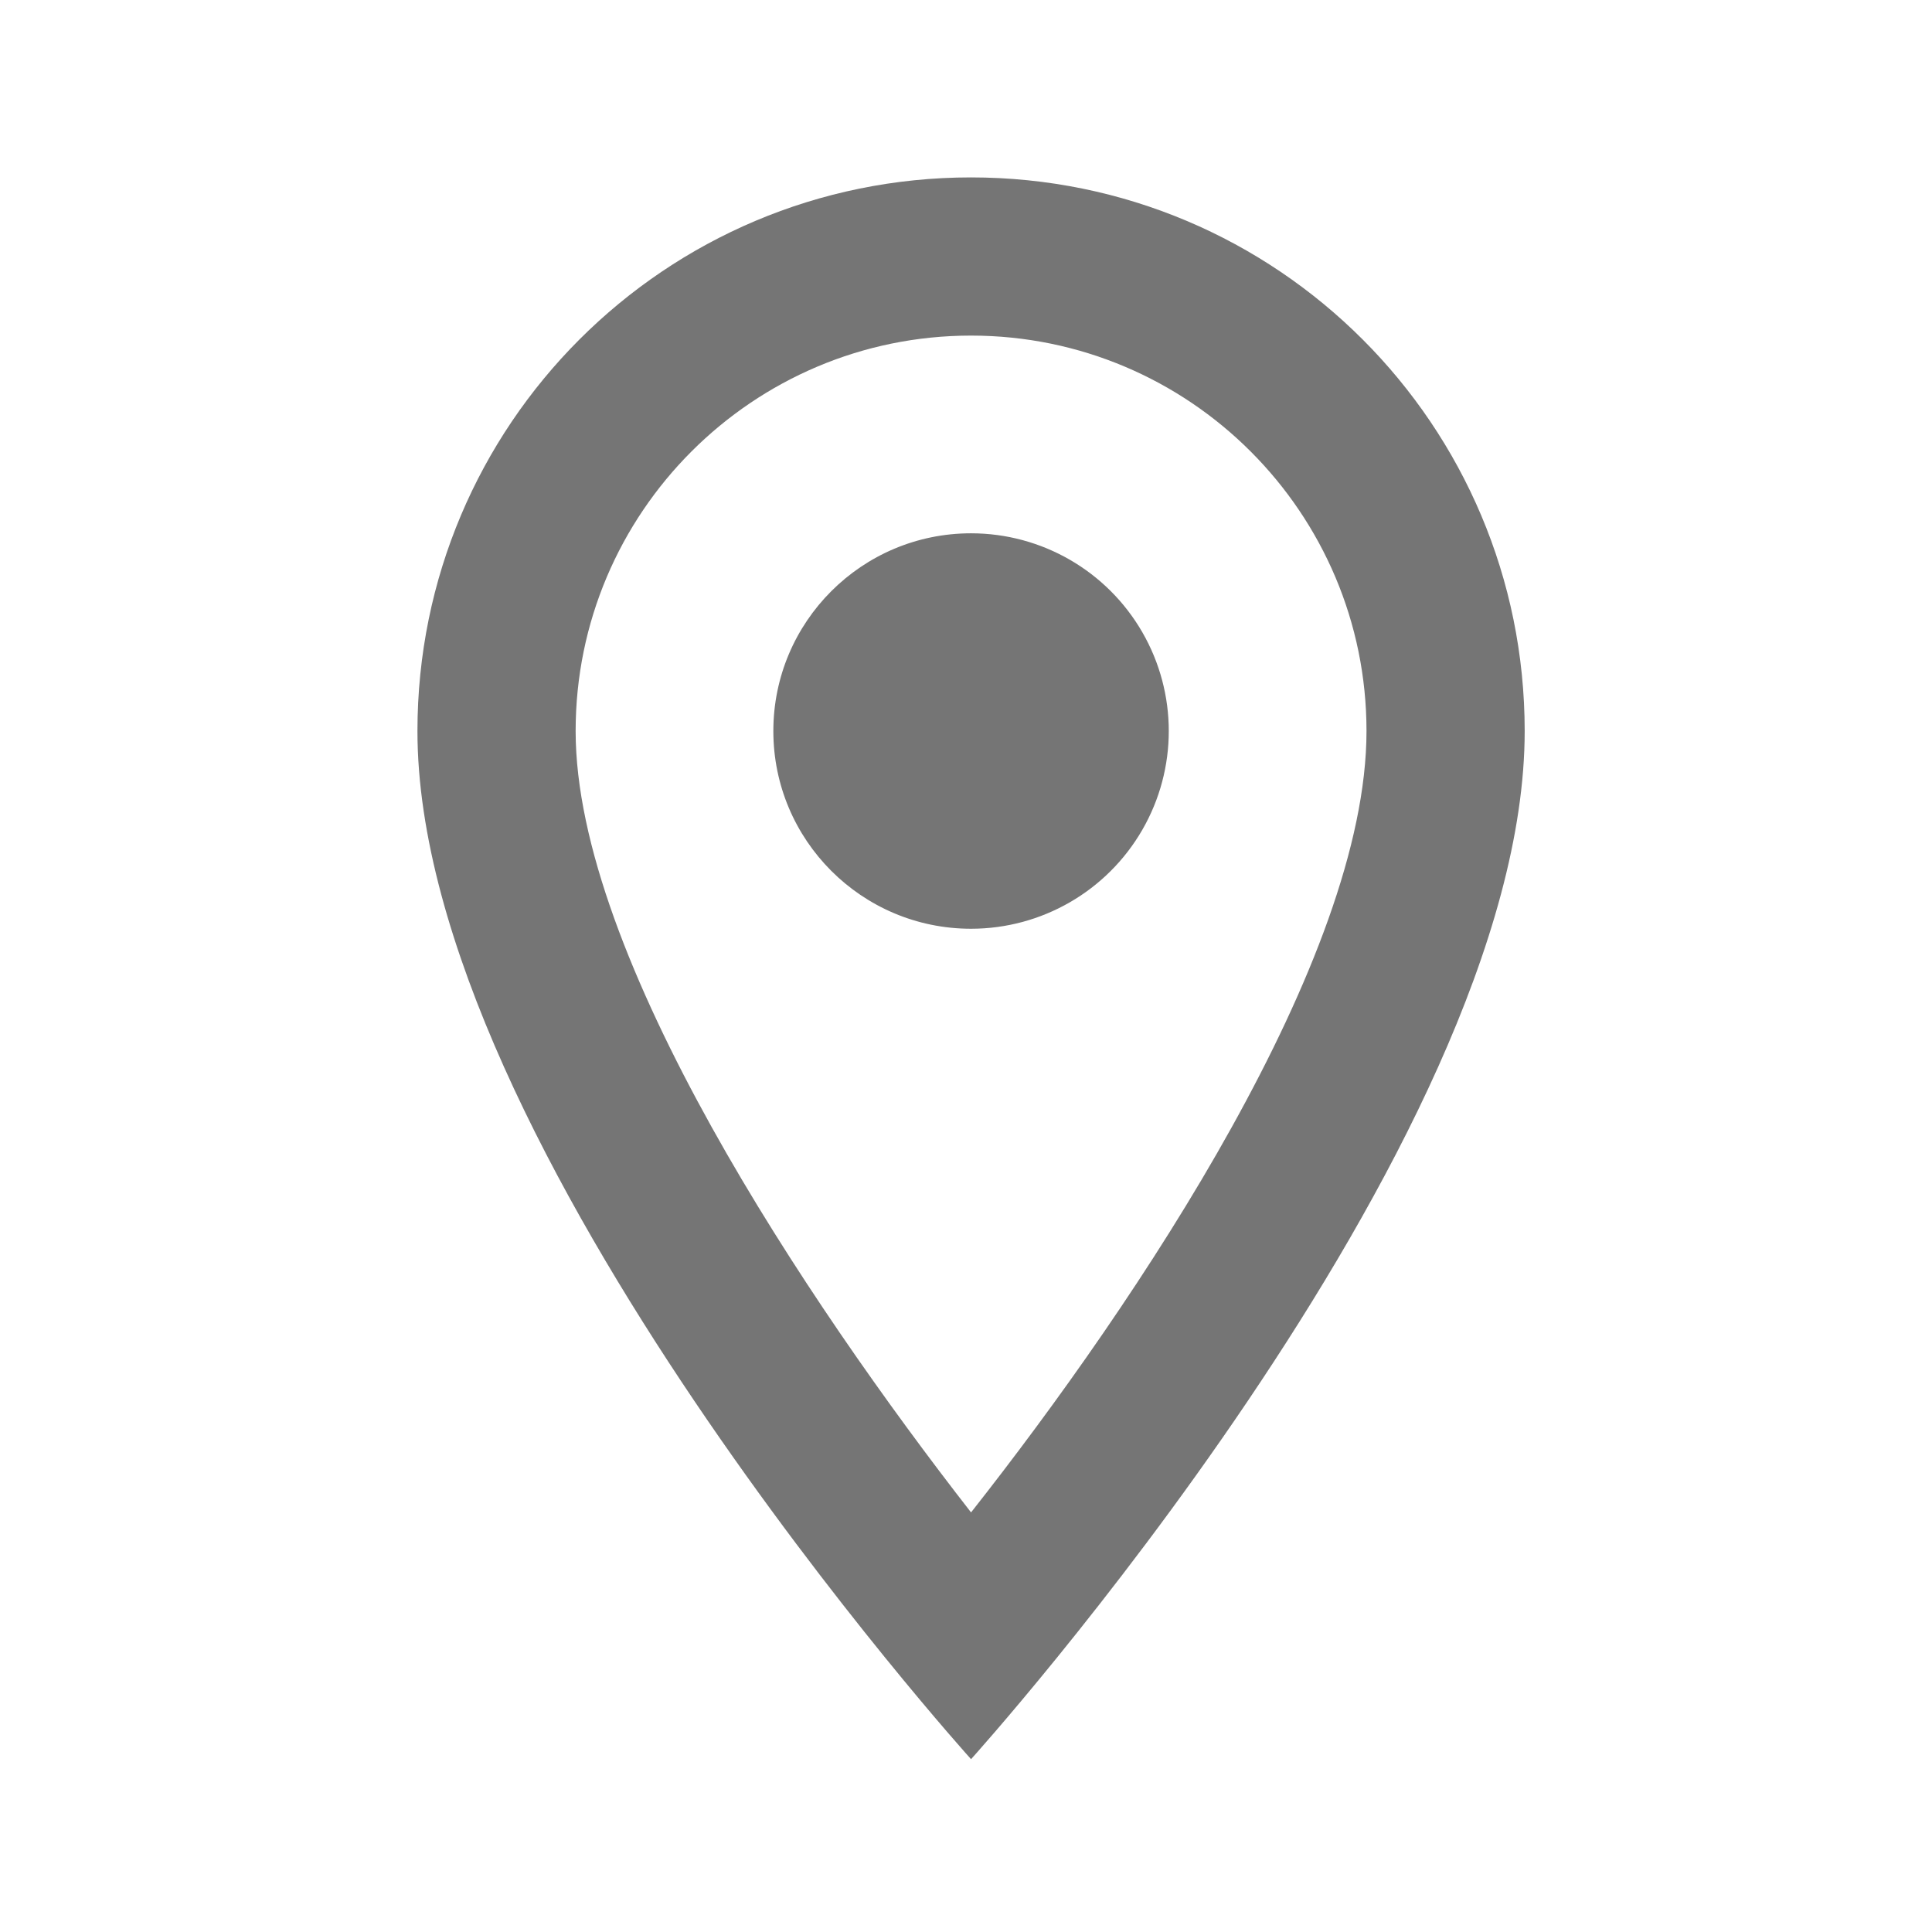
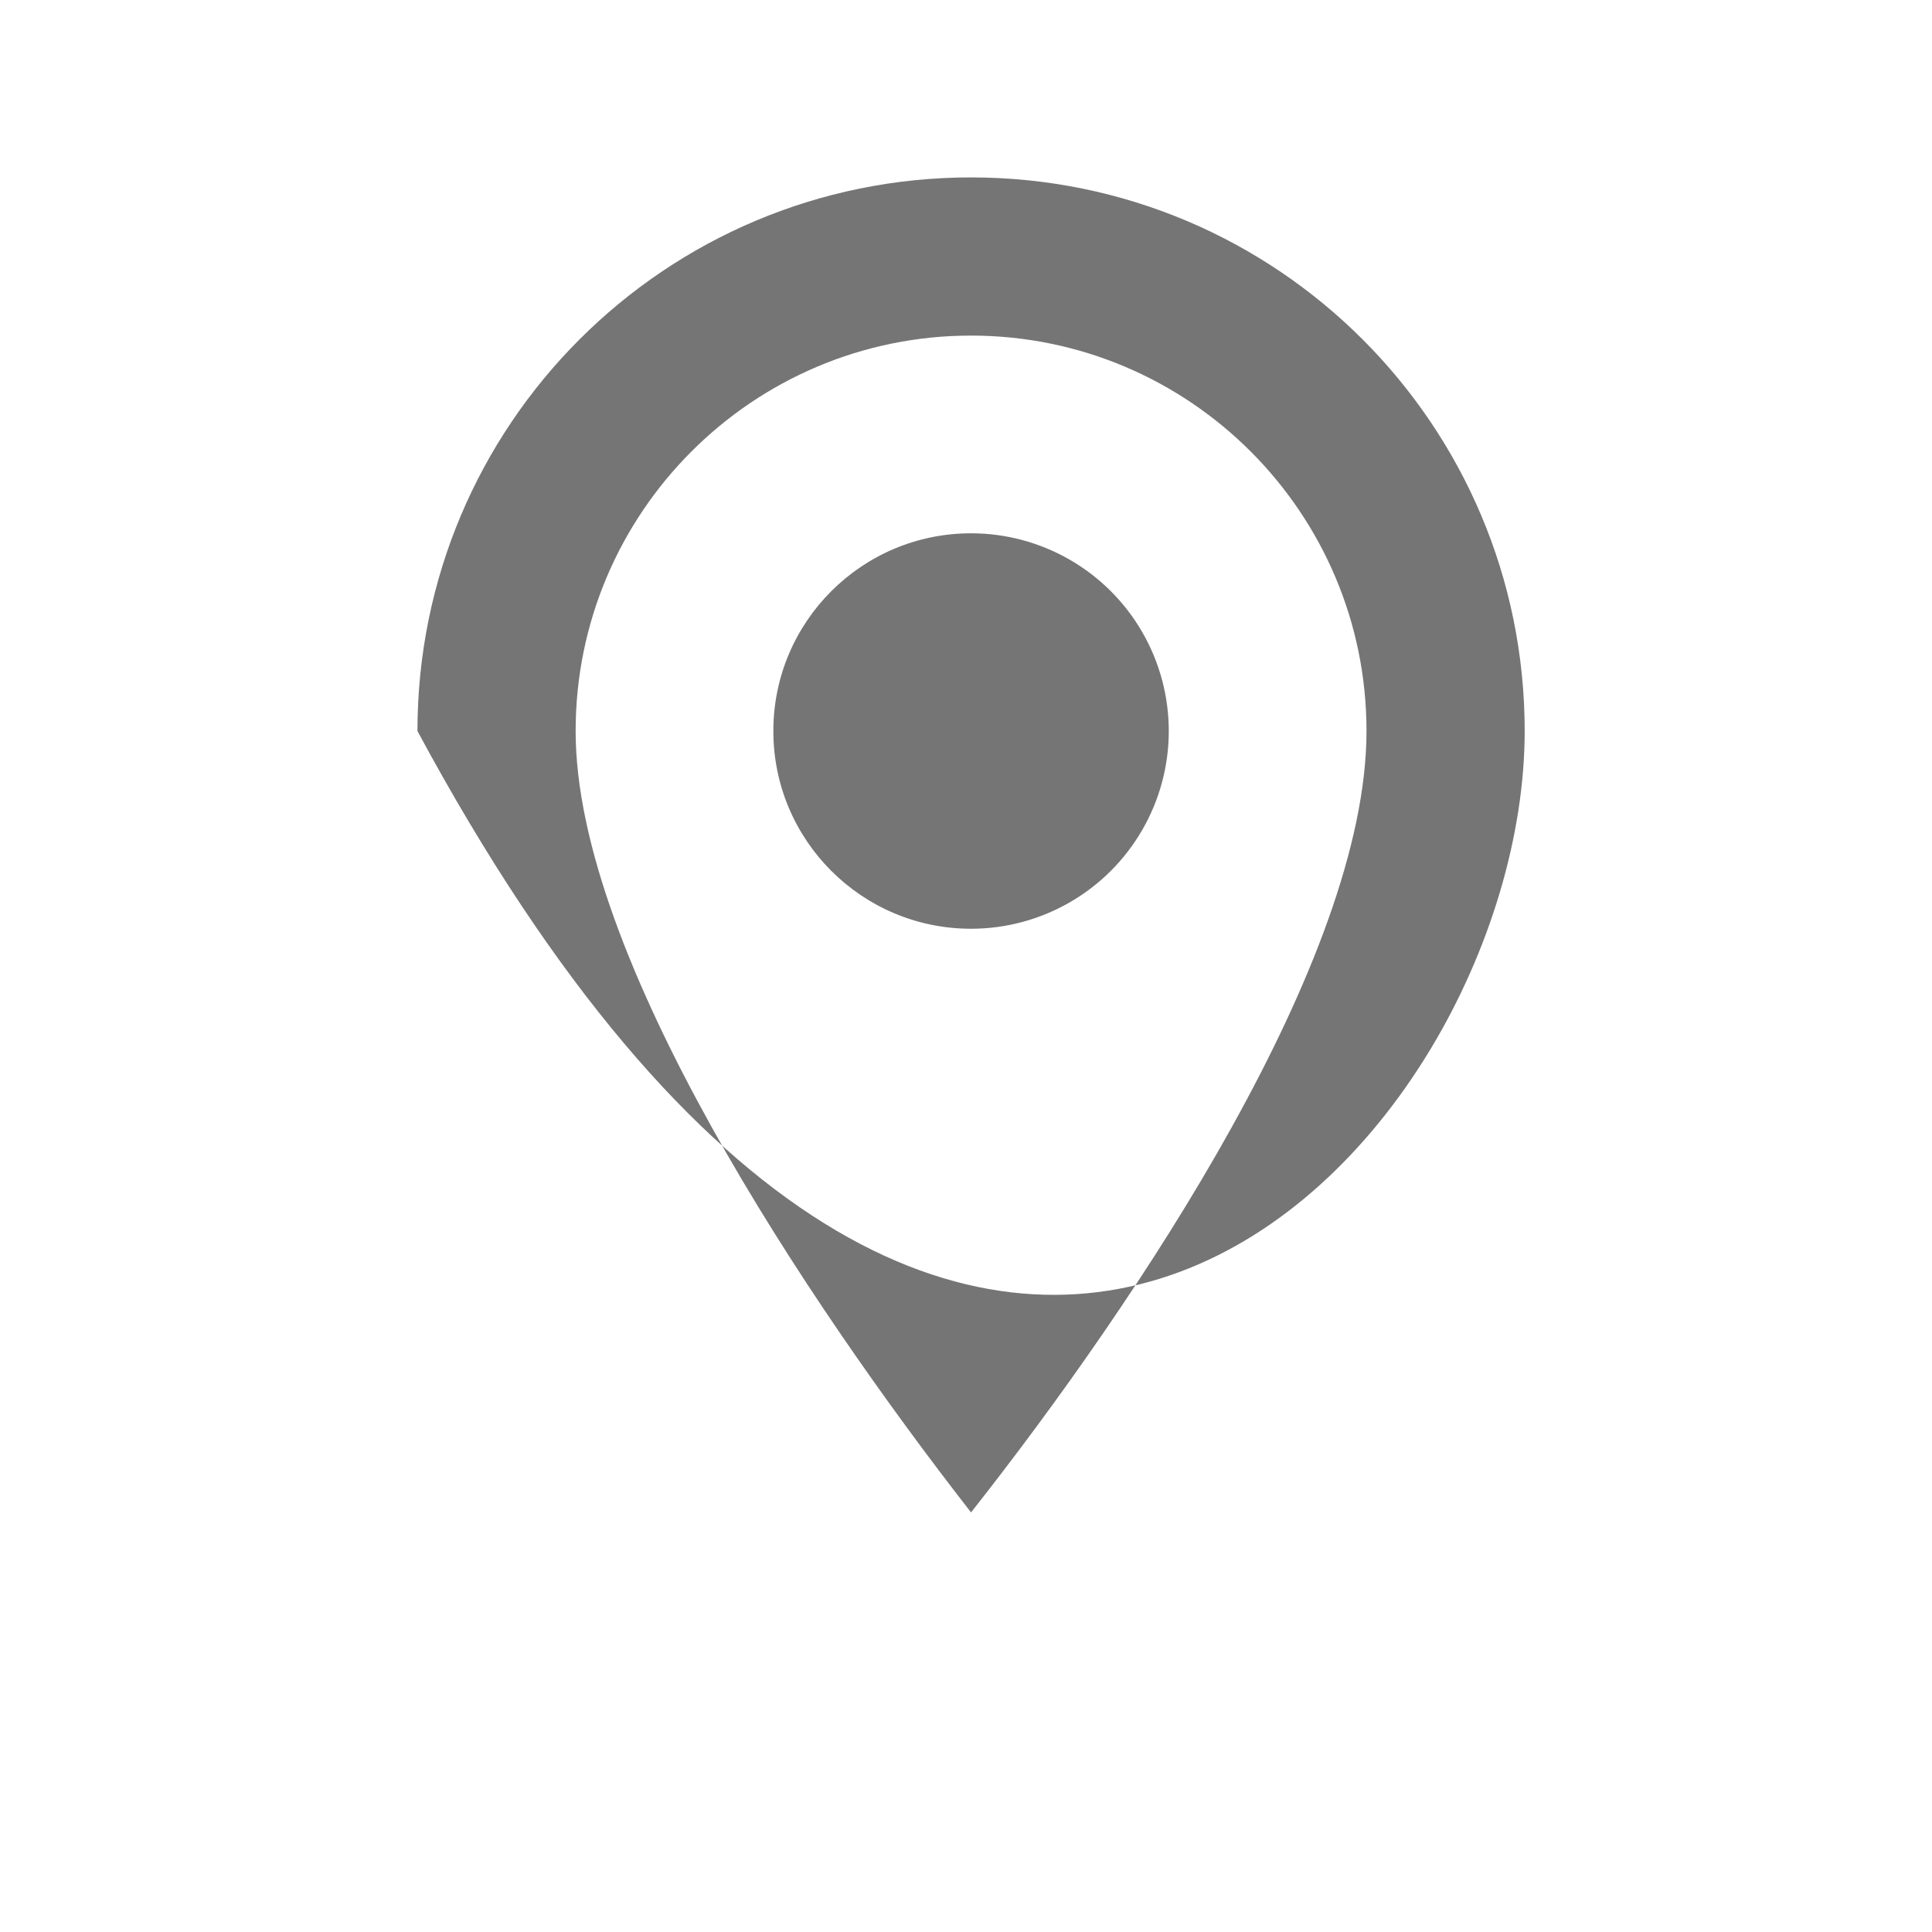
<svg xmlns="http://www.w3.org/2000/svg" width="57" height="57" viewBox="0 0 57 57" fill="none">
-   <path fill-rule="evenodd" clip-rule="evenodd" d="M28.649 5.234C19.619 5.234 12.316 12.538 12.316 21.568C12.316 33.818 28.649 51.901 28.649 51.901C28.649 51.901 44.983 33.818 44.983 21.568C44.983 12.538 37.679 5.234 28.649 5.234ZM16.983 21.568C16.983 15.128 22.209 9.901 28.649 9.901C35.09 9.901 40.316 15.128 40.316 21.568C40.316 28.288 33.596 38.344 28.649 44.621C23.796 38.391 16.983 28.218 16.983 21.568ZM22.816 21.568C22.816 18.346 25.428 15.734 28.649 15.734C30.733 15.734 32.659 16.846 33.701 18.651C34.743 20.456 34.743 22.68 33.701 24.484C32.659 26.289 30.733 27.401 28.649 27.401C25.428 27.401 22.816 24.789 22.816 21.568Z" fill="black" fill-opacity="0.54" />
+   <path fill-rule="evenodd" clip-rule="evenodd" d="M28.649 5.234C19.619 5.234 12.316 12.538 12.316 21.568C28.649 51.901 44.983 33.818 44.983 21.568C44.983 12.538 37.679 5.234 28.649 5.234ZM16.983 21.568C16.983 15.128 22.209 9.901 28.649 9.901C35.09 9.901 40.316 15.128 40.316 21.568C40.316 28.288 33.596 38.344 28.649 44.621C23.796 38.391 16.983 28.218 16.983 21.568ZM22.816 21.568C22.816 18.346 25.428 15.734 28.649 15.734C30.733 15.734 32.659 16.846 33.701 18.651C34.743 20.456 34.743 22.68 33.701 24.484C32.659 26.289 30.733 27.401 28.649 27.401C25.428 27.401 22.816 24.789 22.816 21.568Z" fill="black" fill-opacity="0.54" />
</svg>